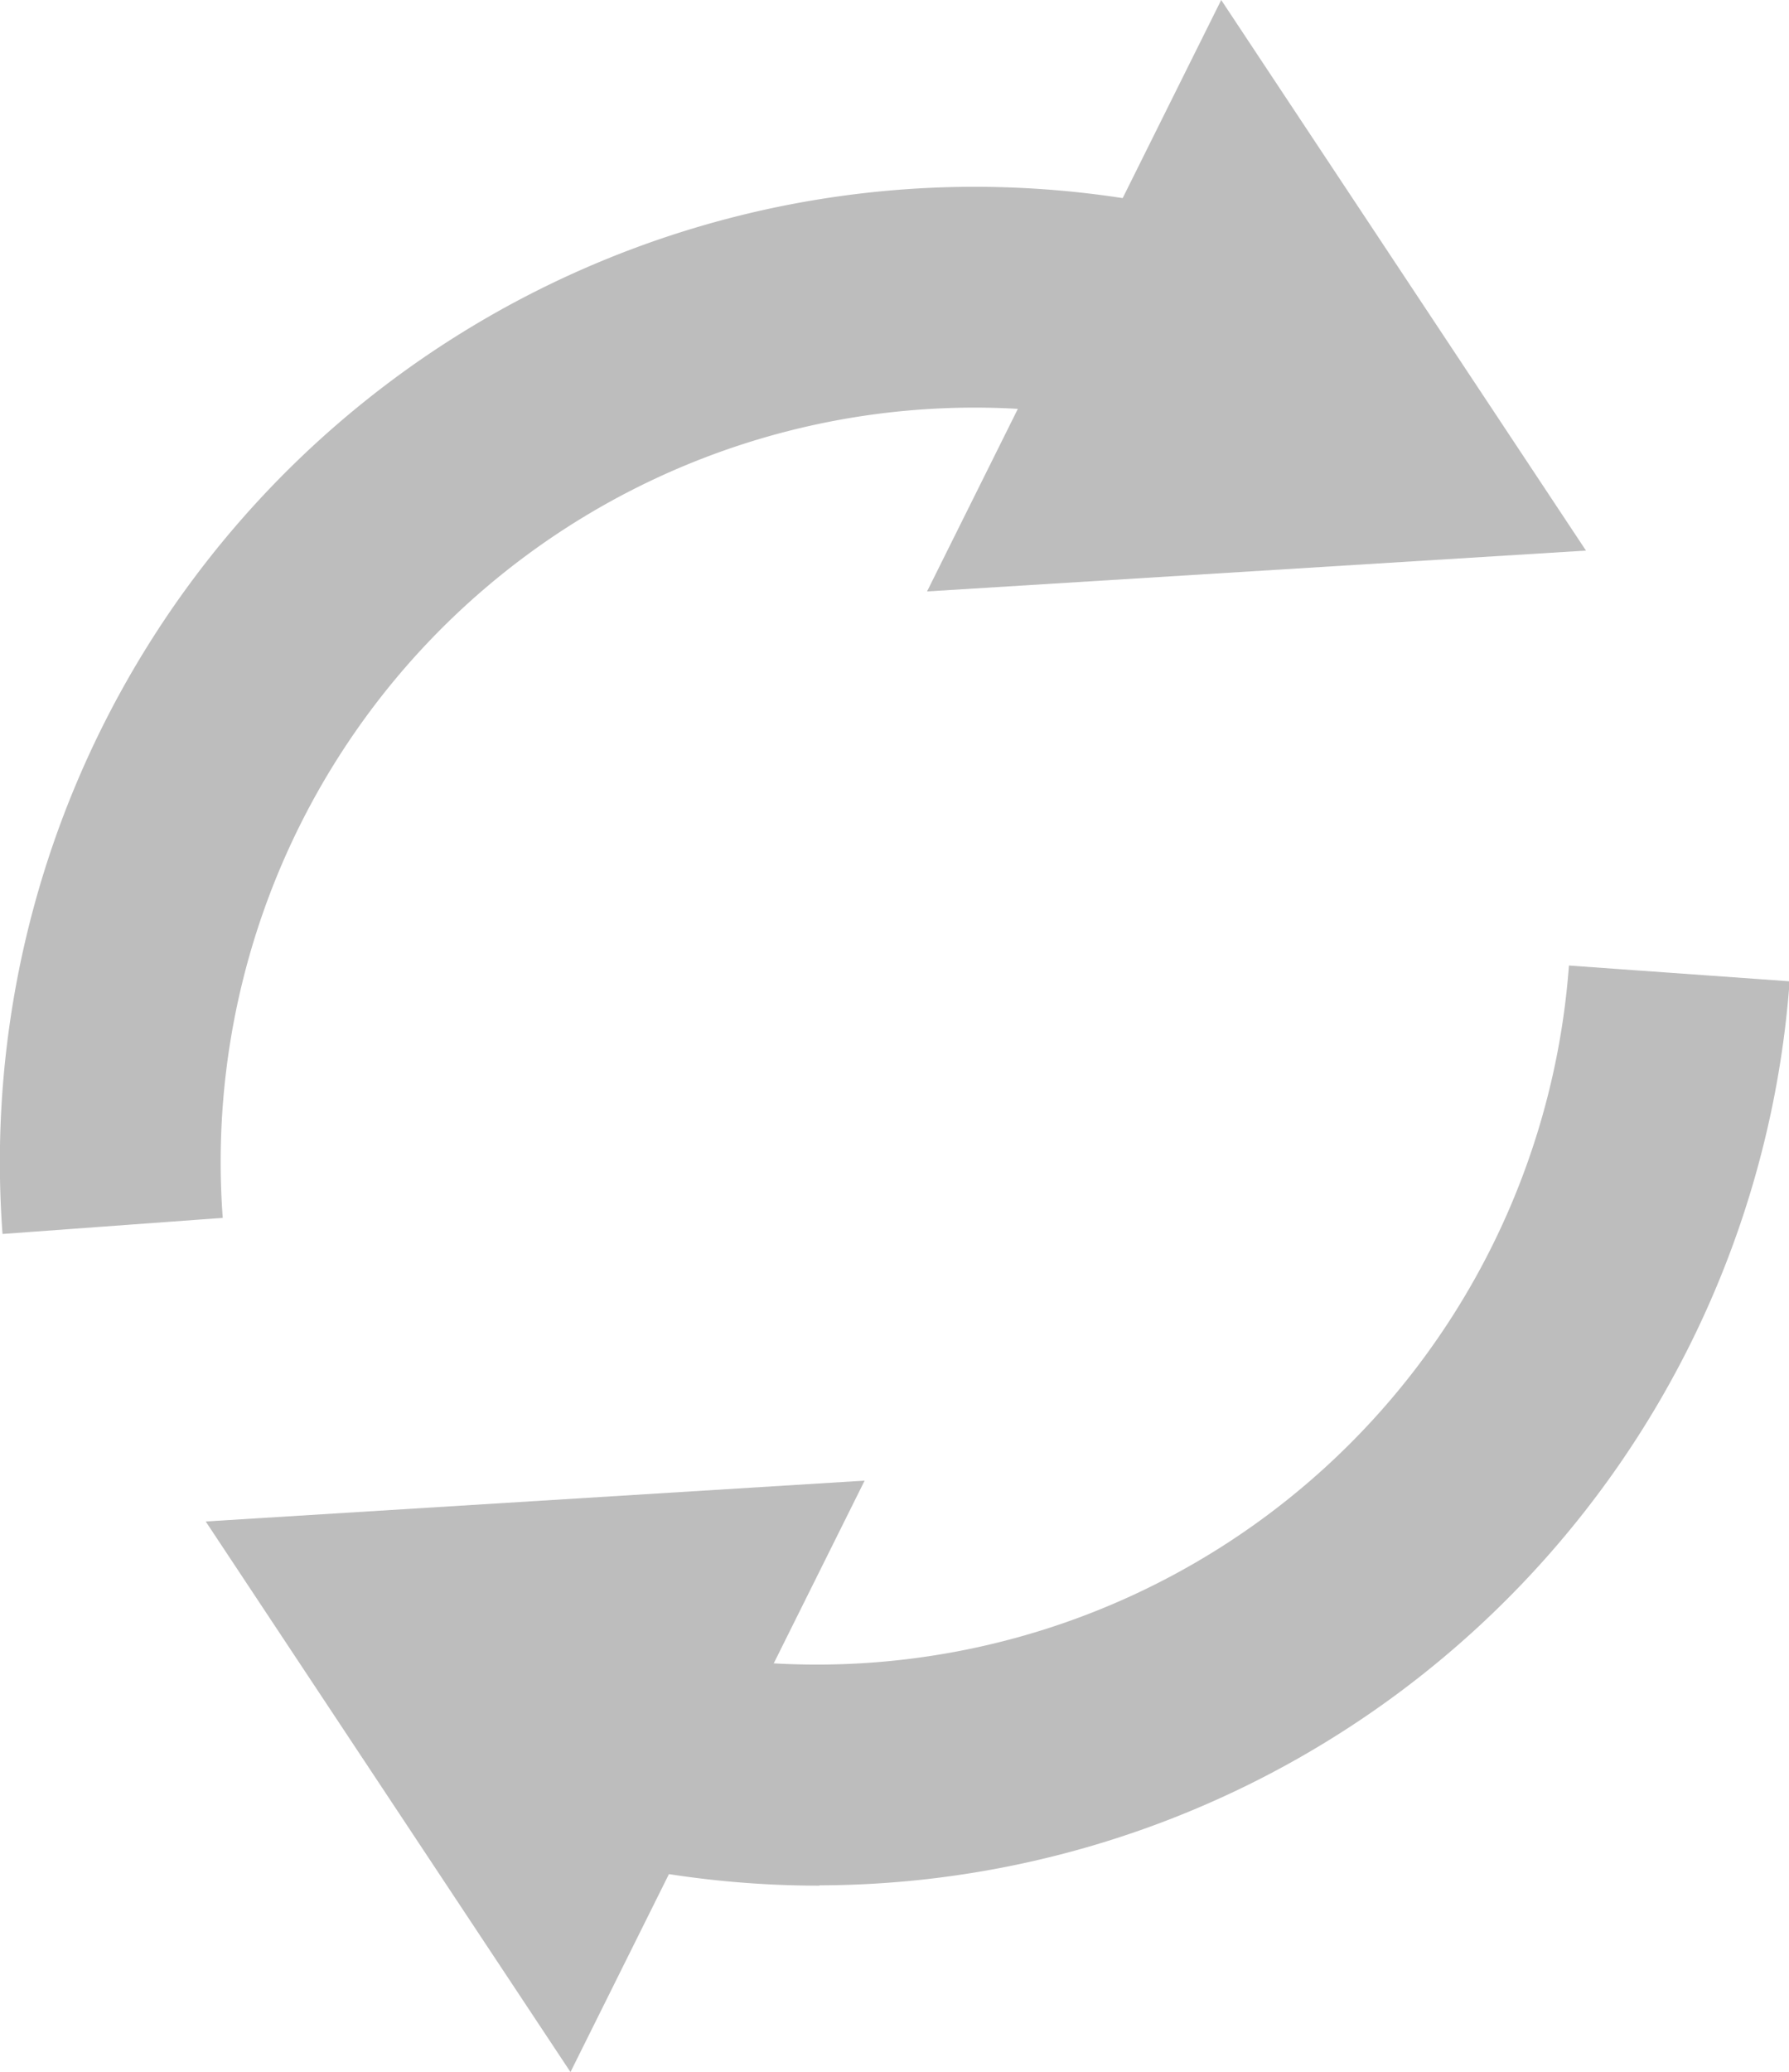
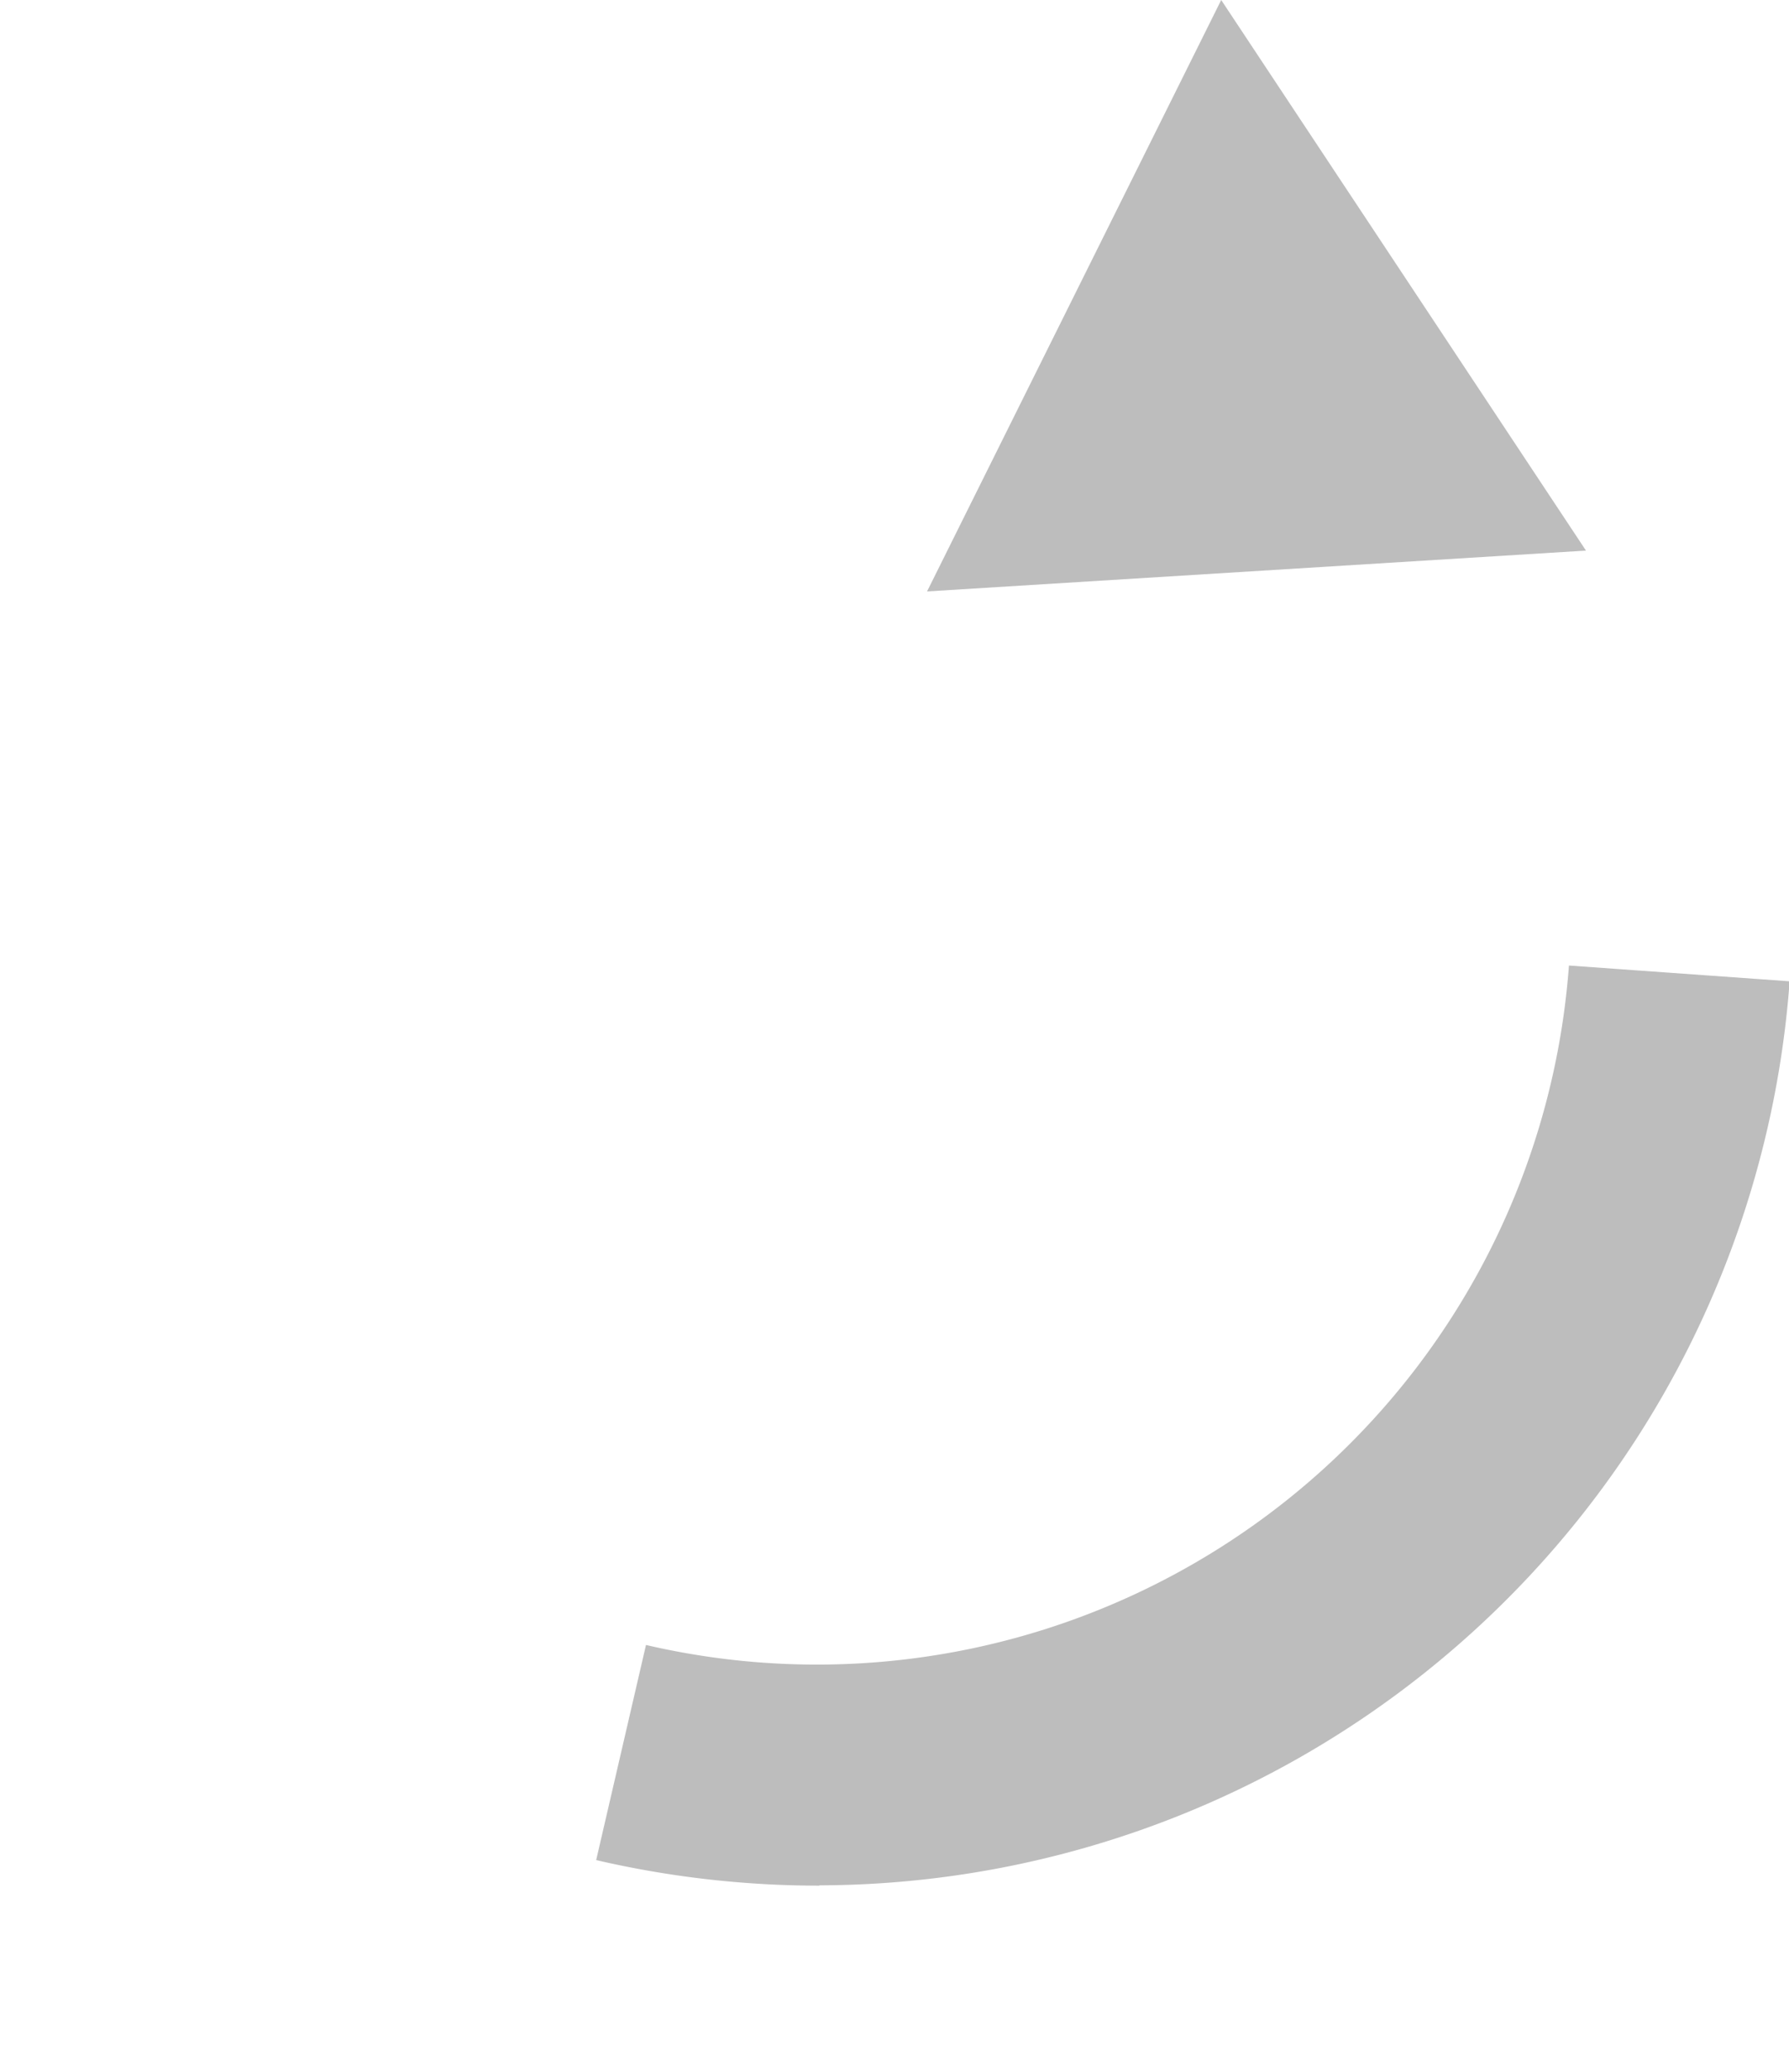
<svg xmlns="http://www.w3.org/2000/svg" id="Layer_1" data-name="Layer 1" viewBox="0 0 113.49 131.38">
  <defs>
    <style>.cls-1{fill:#bdbdbd;}</style>
  </defs>
  <title>refresh</title>
  <path class="cls-1" d="M623.29,473.19a62.68,62.68,0,0,1-14.14-1.62l3.16-13.64a47.84,47.84,0,0,0,58.55-43.08l14,1a61.86,61.86,0,0,1-61.53,57.32Z" transform="translate(-571.33 -353.63)" />
-   <polygon class="cls-1" points="36.19 131.38 13.05 96.47 54.85 93.88 36.19 131.38" />
-   <path class="cls-1" d="M571.49,431.87a61.84,61.84,0,0,1,75.67-64.79L644,380.72a47.83,47.83,0,0,0-58.54,50.13Z" transform="translate(-571.33 -353.63)" />
  <polygon class="cls-1" points="77.47 0 100.61 34.91 58.81 37.5 77.47 0" />
</svg>